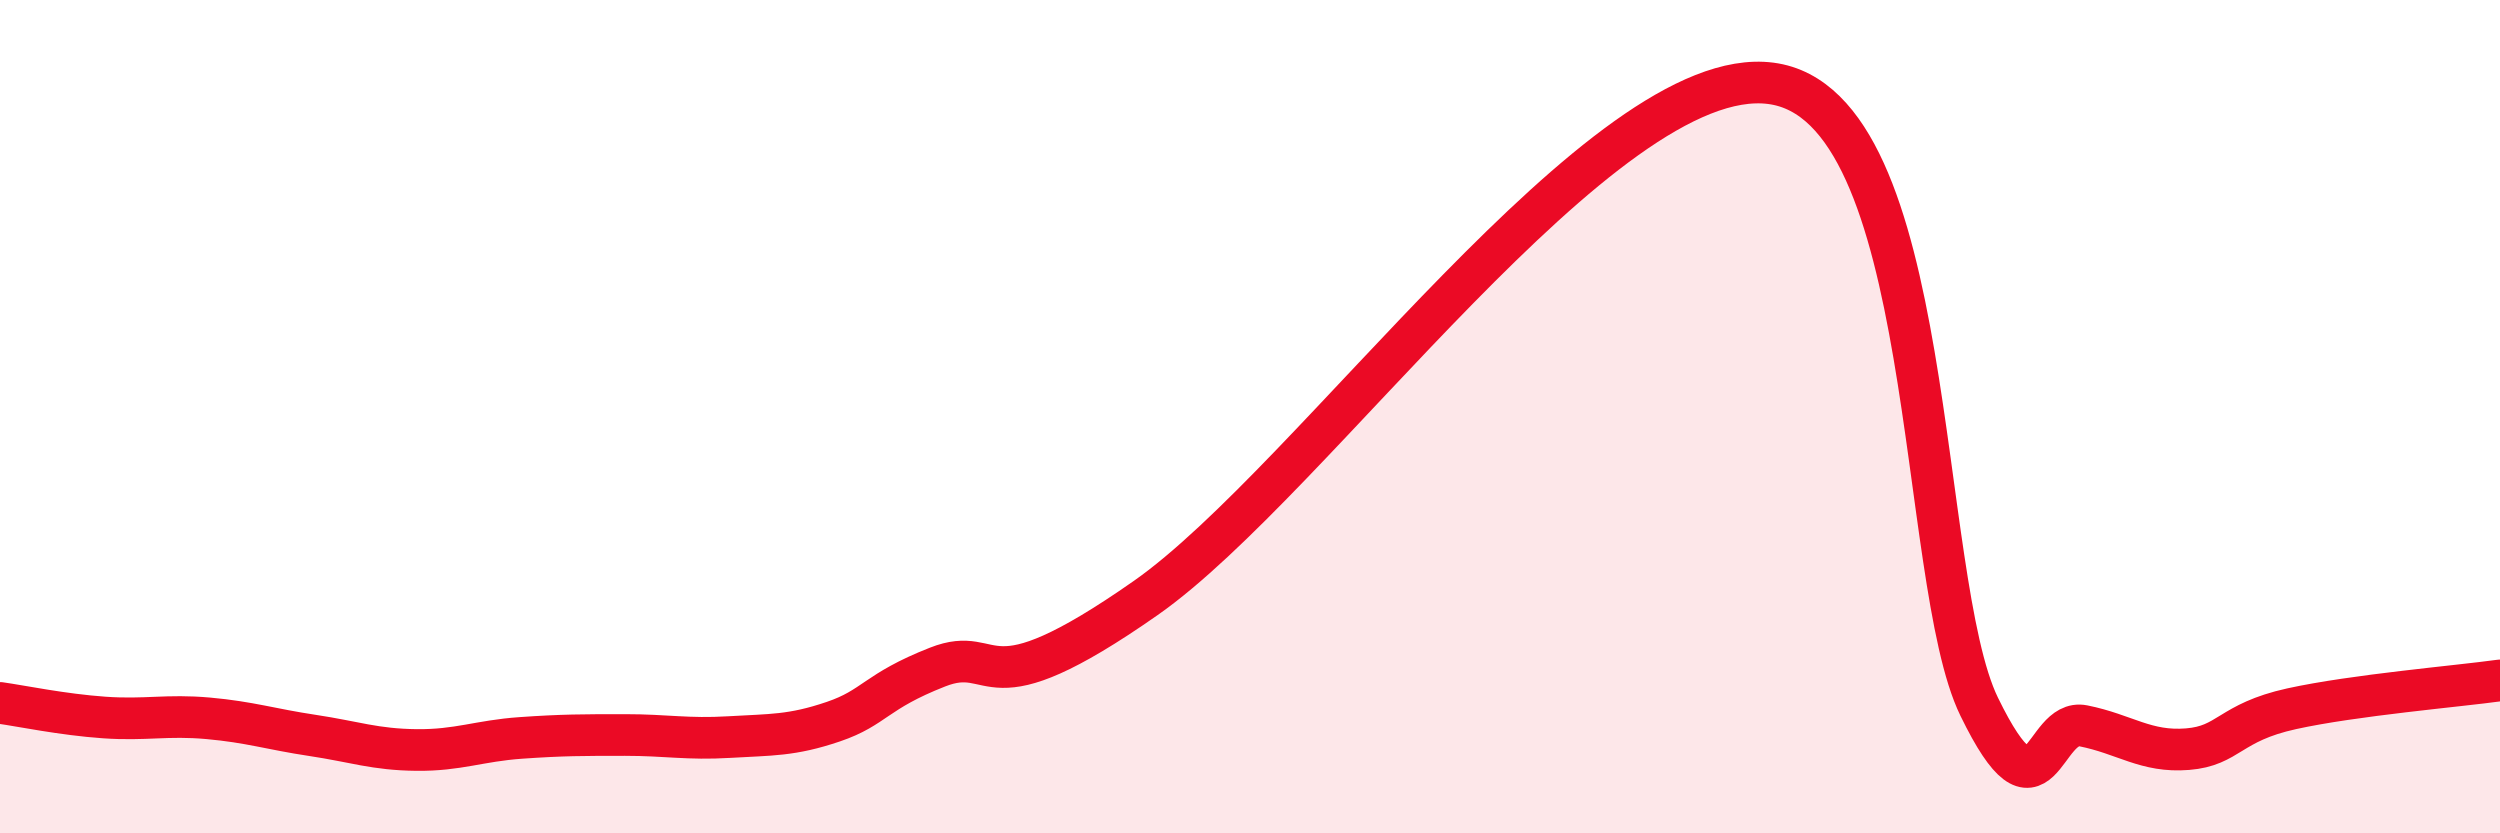
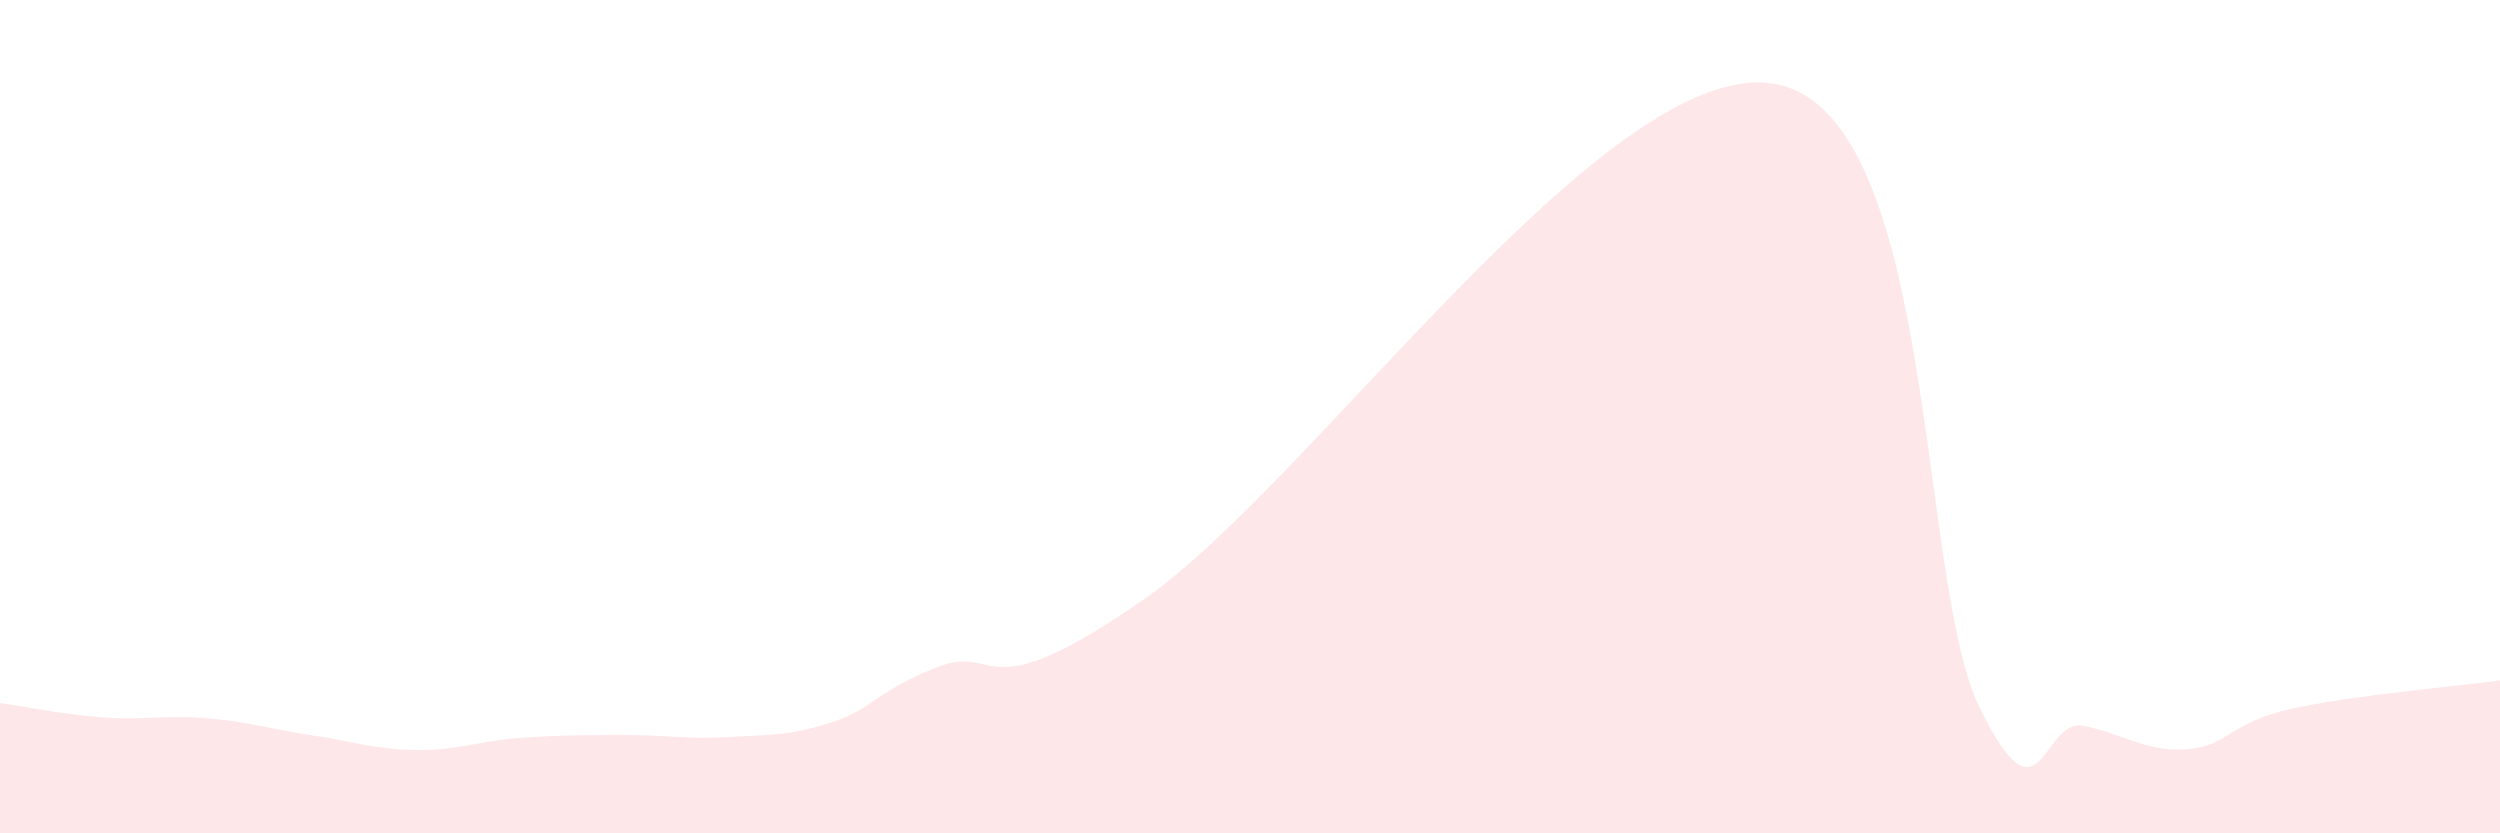
<svg xmlns="http://www.w3.org/2000/svg" width="60" height="20" viewBox="0 0 60 20">
  <path d="M 0,16.87 C 0.5,16.94 1.5,17.15 2.5,17.22 C 3.5,17.29 4,17.15 5,17.24 C 6,17.33 6.5,17.5 7.5,17.65 C 8.5,17.8 9,17.99 10,18 C 11,18.01 11.5,17.78 12.5,17.71 C 13.5,17.64 14,17.64 15,17.64 C 16,17.64 16.5,17.75 17.5,17.69 C 18.5,17.63 19,17.66 20,17.32 C 21,16.98 21,16.6 22.5,16.01 C 24,15.42 23.5,17.15 27.5,14.35 C 31.5,11.55 38.5,1.48 42.5,2 C 46.5,2.52 46,13.88 47.5,16.96 C 49,20.04 49,17.22 50,17.42 C 51,17.62 51.5,18.06 52.5,17.98 C 53.5,17.9 53.5,17.34 55,17.01 C 56.5,16.68 59,16.47 60,16.33L60 20L0 20Z" fill="#EB0A25" opacity="0.1" stroke-linecap="round" stroke-linejoin="round" />
-   <path d="M 0,16.87 C 0.5,16.94 1.5,17.15 2.5,17.22 C 3.5,17.29 4,17.15 5,17.24 C 6,17.33 6.5,17.5 7.5,17.65 C 8.5,17.8 9,17.99 10,18 C 11,18.01 11.5,17.78 12.5,17.71 C 13.5,17.64 14,17.64 15,17.64 C 16,17.64 16.5,17.75 17.5,17.69 C 18.5,17.63 19,17.66 20,17.32 C 21,16.98 21,16.6 22.5,16.01 C 24,15.42 23.5,17.15 27.5,14.35 C 31.5,11.55 38.5,1.48 42.5,2 C 46.5,2.52 46,13.88 47.5,16.96 C 49,20.04 49,17.22 50,17.42 C 51,17.62 51.5,18.06 52.5,17.98 C 53.5,17.9 53.5,17.34 55,17.01 C 56.5,16.68 59,16.47 60,16.33" stroke="#EB0A25" stroke-width="1" fill="none" stroke-linecap="round" stroke-linejoin="round" />
</svg>